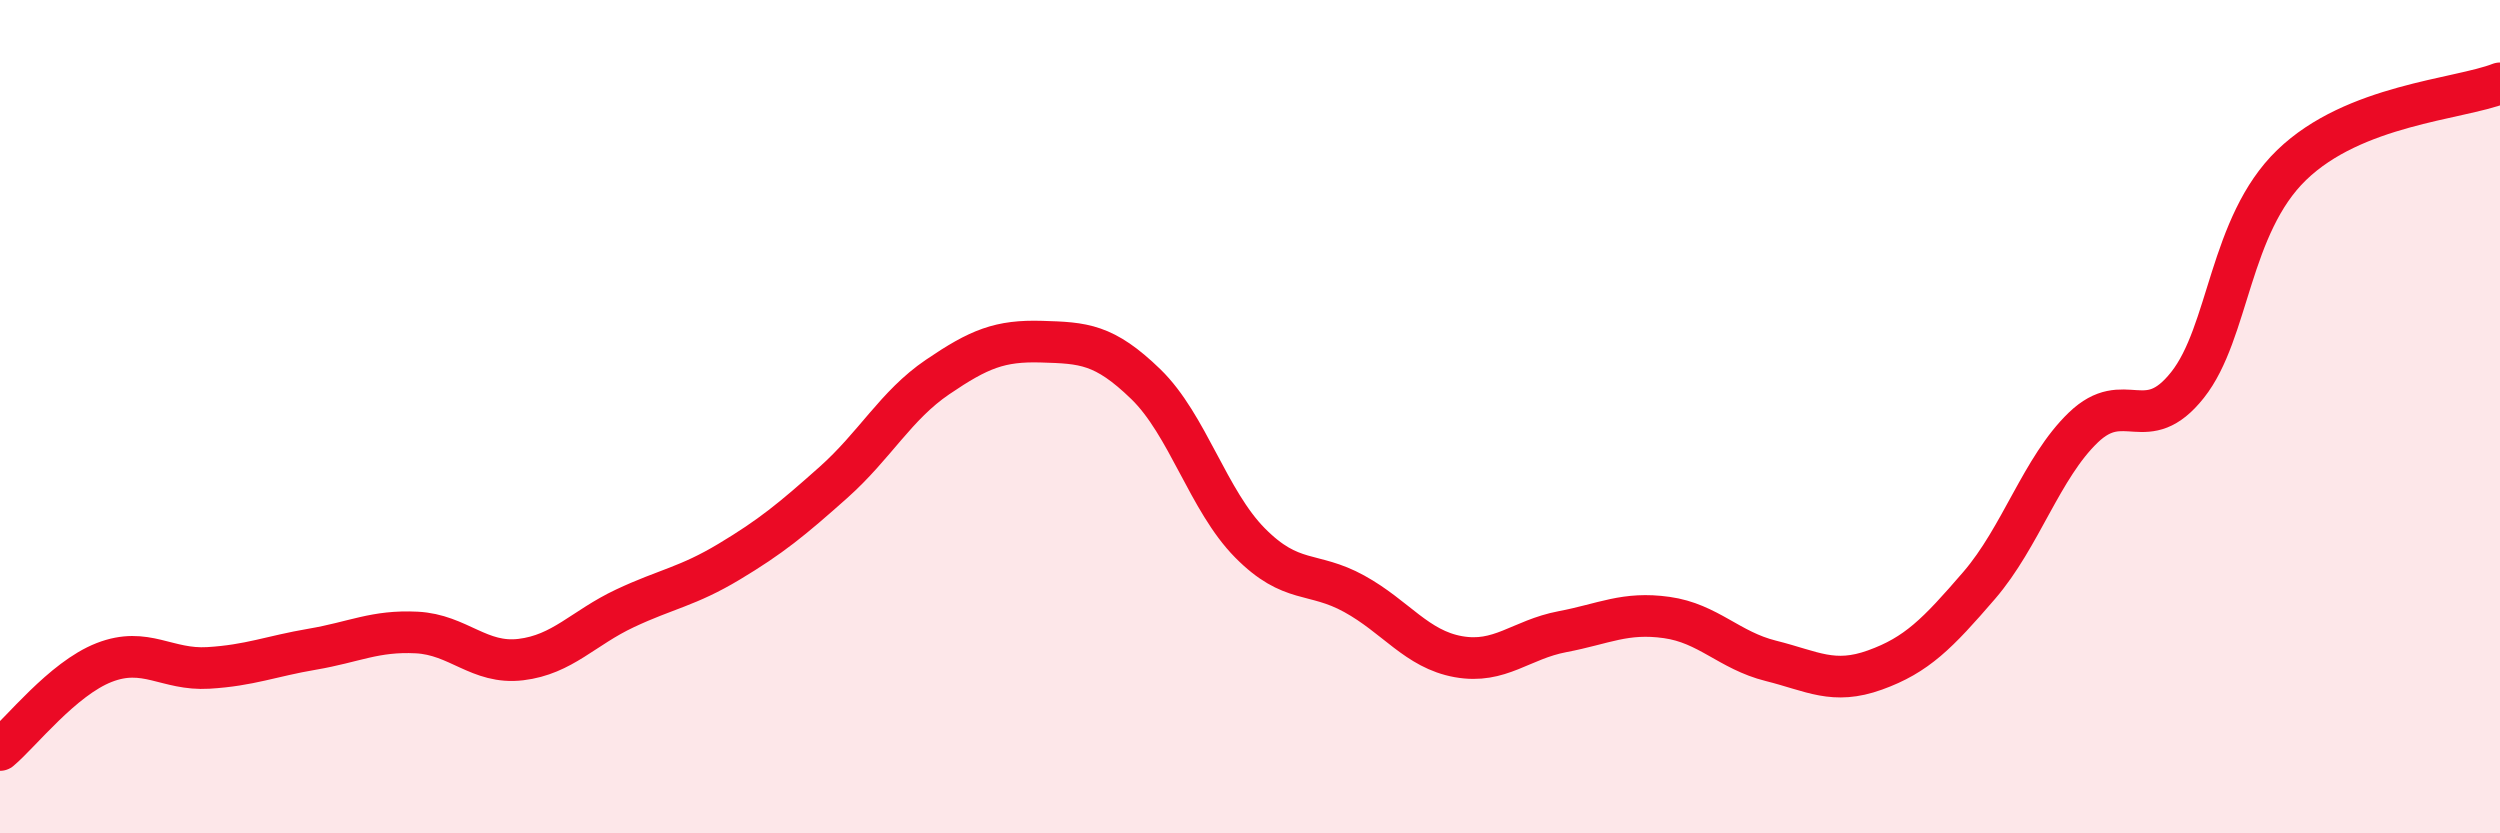
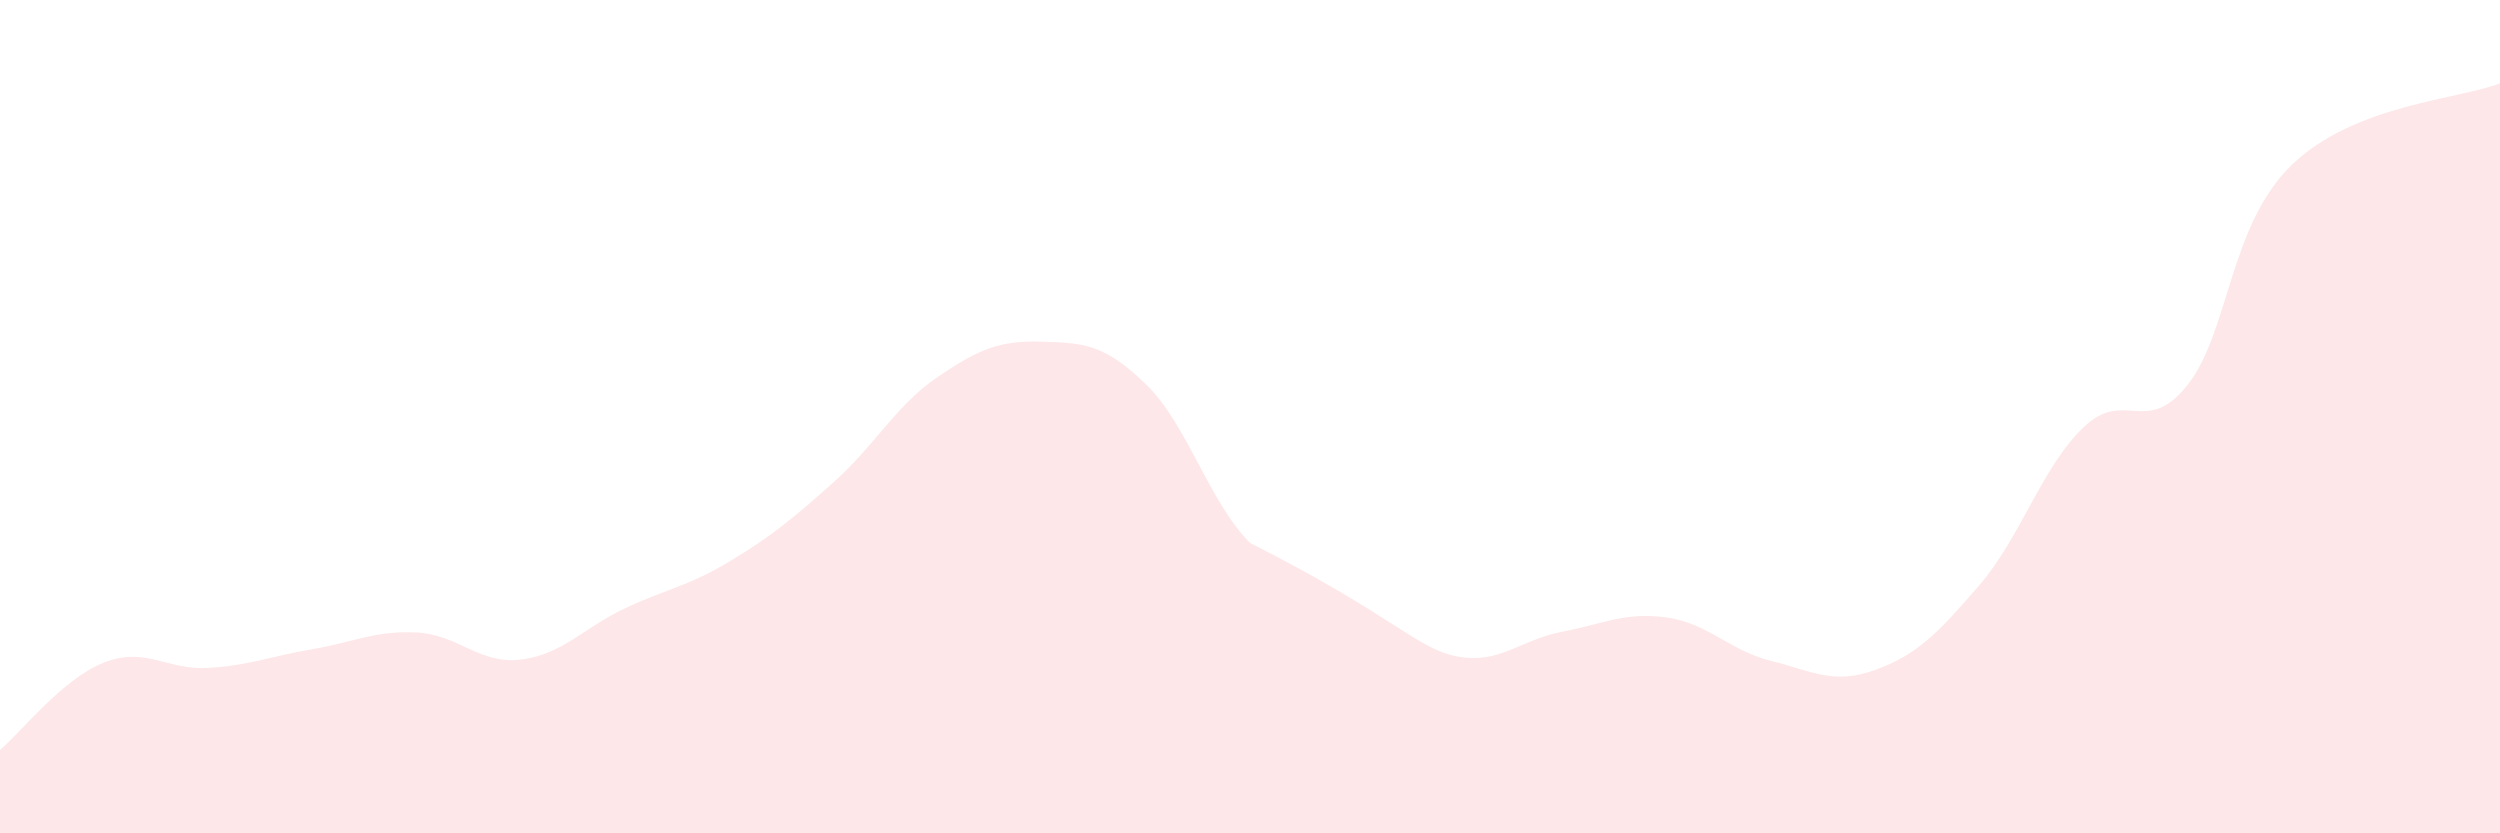
<svg xmlns="http://www.w3.org/2000/svg" width="60" height="20" viewBox="0 0 60 20">
-   <path d="M 0,18 C 0.5,17.58 1.5,16.29 2.5,15.9 C 3.5,15.51 4,16.09 5,16.03 C 6,15.97 6.5,15.75 7.5,15.58 C 8.5,15.41 9,15.13 10,15.18 C 11,15.23 11.5,15.95 12.5,15.83 C 13.5,15.71 14,15.07 15,14.6 C 16,14.13 16.5,14.08 17.5,13.48 C 18.5,12.88 19,12.47 20,11.58 C 21,10.69 21.5,9.73 22.5,9.05 C 23.5,8.37 24,8.17 25,8.2 C 26,8.23 26.5,8.25 27.5,9.22 C 28.5,10.19 29,12.02 30,13.03 C 31,14.04 31.5,13.7 32.5,14.25 C 33.5,14.8 34,15.58 35,15.76 C 36,15.94 36.5,15.35 37.5,15.16 C 38.5,14.97 39,14.68 40,14.82 C 41,14.96 41.5,15.61 42.5,15.86 C 43.5,16.11 44,16.44 45,16.08 C 46,15.72 46.5,15.21 47.5,14.05 C 48.5,12.89 49,11.22 50,10.26 C 51,9.3 51.5,10.5 52.5,9.24 C 53.5,7.98 53.5,5.41 55,3.96 C 56.5,2.51 59,2.39 60,2L60 20L0 20Z" fill="#EB0A25" opacity="0.1" stroke-linecap="round" stroke-linejoin="round" />
-   <path d="M 0,18 C 0.5,17.58 1.5,16.29 2.5,15.9 C 3.5,15.51 4,16.09 5,16.03 C 6,15.97 6.5,15.75 7.5,15.58 C 8.5,15.41 9,15.13 10,15.18 C 11,15.23 11.5,15.95 12.5,15.83 C 13.5,15.71 14,15.07 15,14.6 C 16,14.13 16.5,14.08 17.5,13.48 C 18.5,12.88 19,12.47 20,11.58 C 21,10.69 21.5,9.73 22.5,9.05 C 23.5,8.37 24,8.17 25,8.2 C 26,8.23 26.5,8.25 27.5,9.22 C 28.5,10.19 29,12.02 30,13.03 C 31,14.04 31.5,13.7 32.5,14.25 C 33.5,14.8 34,15.58 35,15.76 C 36,15.94 36.5,15.35 37.5,15.16 C 38.5,14.97 39,14.68 40,14.82 C 41,14.96 41.5,15.61 42.5,15.86 C 43.5,16.11 44,16.44 45,16.08 C 46,15.72 46.5,15.21 47.5,14.05 C 48.5,12.89 49,11.22 50,10.26 C 51,9.3 51.5,10.5 52.5,9.24 C 53.5,7.98 53.5,5.41 55,3.96 C 56.5,2.51 59,2.39 60,2" stroke="#EB0A25" stroke-width="1" fill="none" stroke-linecap="round" stroke-linejoin="round" />
+   <path d="M 0,18 C 0.5,17.58 1.5,16.29 2.5,15.9 C 3.5,15.51 4,16.09 5,16.03 C 6,15.97 6.5,15.75 7.5,15.58 C 8.5,15.41 9,15.13 10,15.18 C 11,15.23 11.5,15.95 12.5,15.83 C 13.5,15.71 14,15.07 15,14.6 C 16,14.13 16.5,14.08 17.5,13.48 C 18.5,12.88 19,12.47 20,11.58 C 21,10.69 21.5,9.73 22.5,9.05 C 23.5,8.37 24,8.17 25,8.2 C 26,8.23 26.5,8.25 27.5,9.22 C 28.5,10.19 29,12.02 30,13.03 C 33.5,14.8 34,15.58 35,15.76 C 36,15.94 36.5,15.35 37.5,15.16 C 38.5,14.97 39,14.68 40,14.82 C 41,14.96 41.5,15.61 42.5,15.86 C 43.5,16.11 44,16.44 45,16.08 C 46,15.72 46.5,15.21 47.5,14.05 C 48.5,12.89 49,11.22 50,10.26 C 51,9.3 51.5,10.5 52.5,9.24 C 53.5,7.98 53.5,5.41 55,3.96 C 56.5,2.51 59,2.39 60,2L60 20L0 20Z" fill="#EB0A25" opacity="0.1" stroke-linecap="round" stroke-linejoin="round" />
</svg>